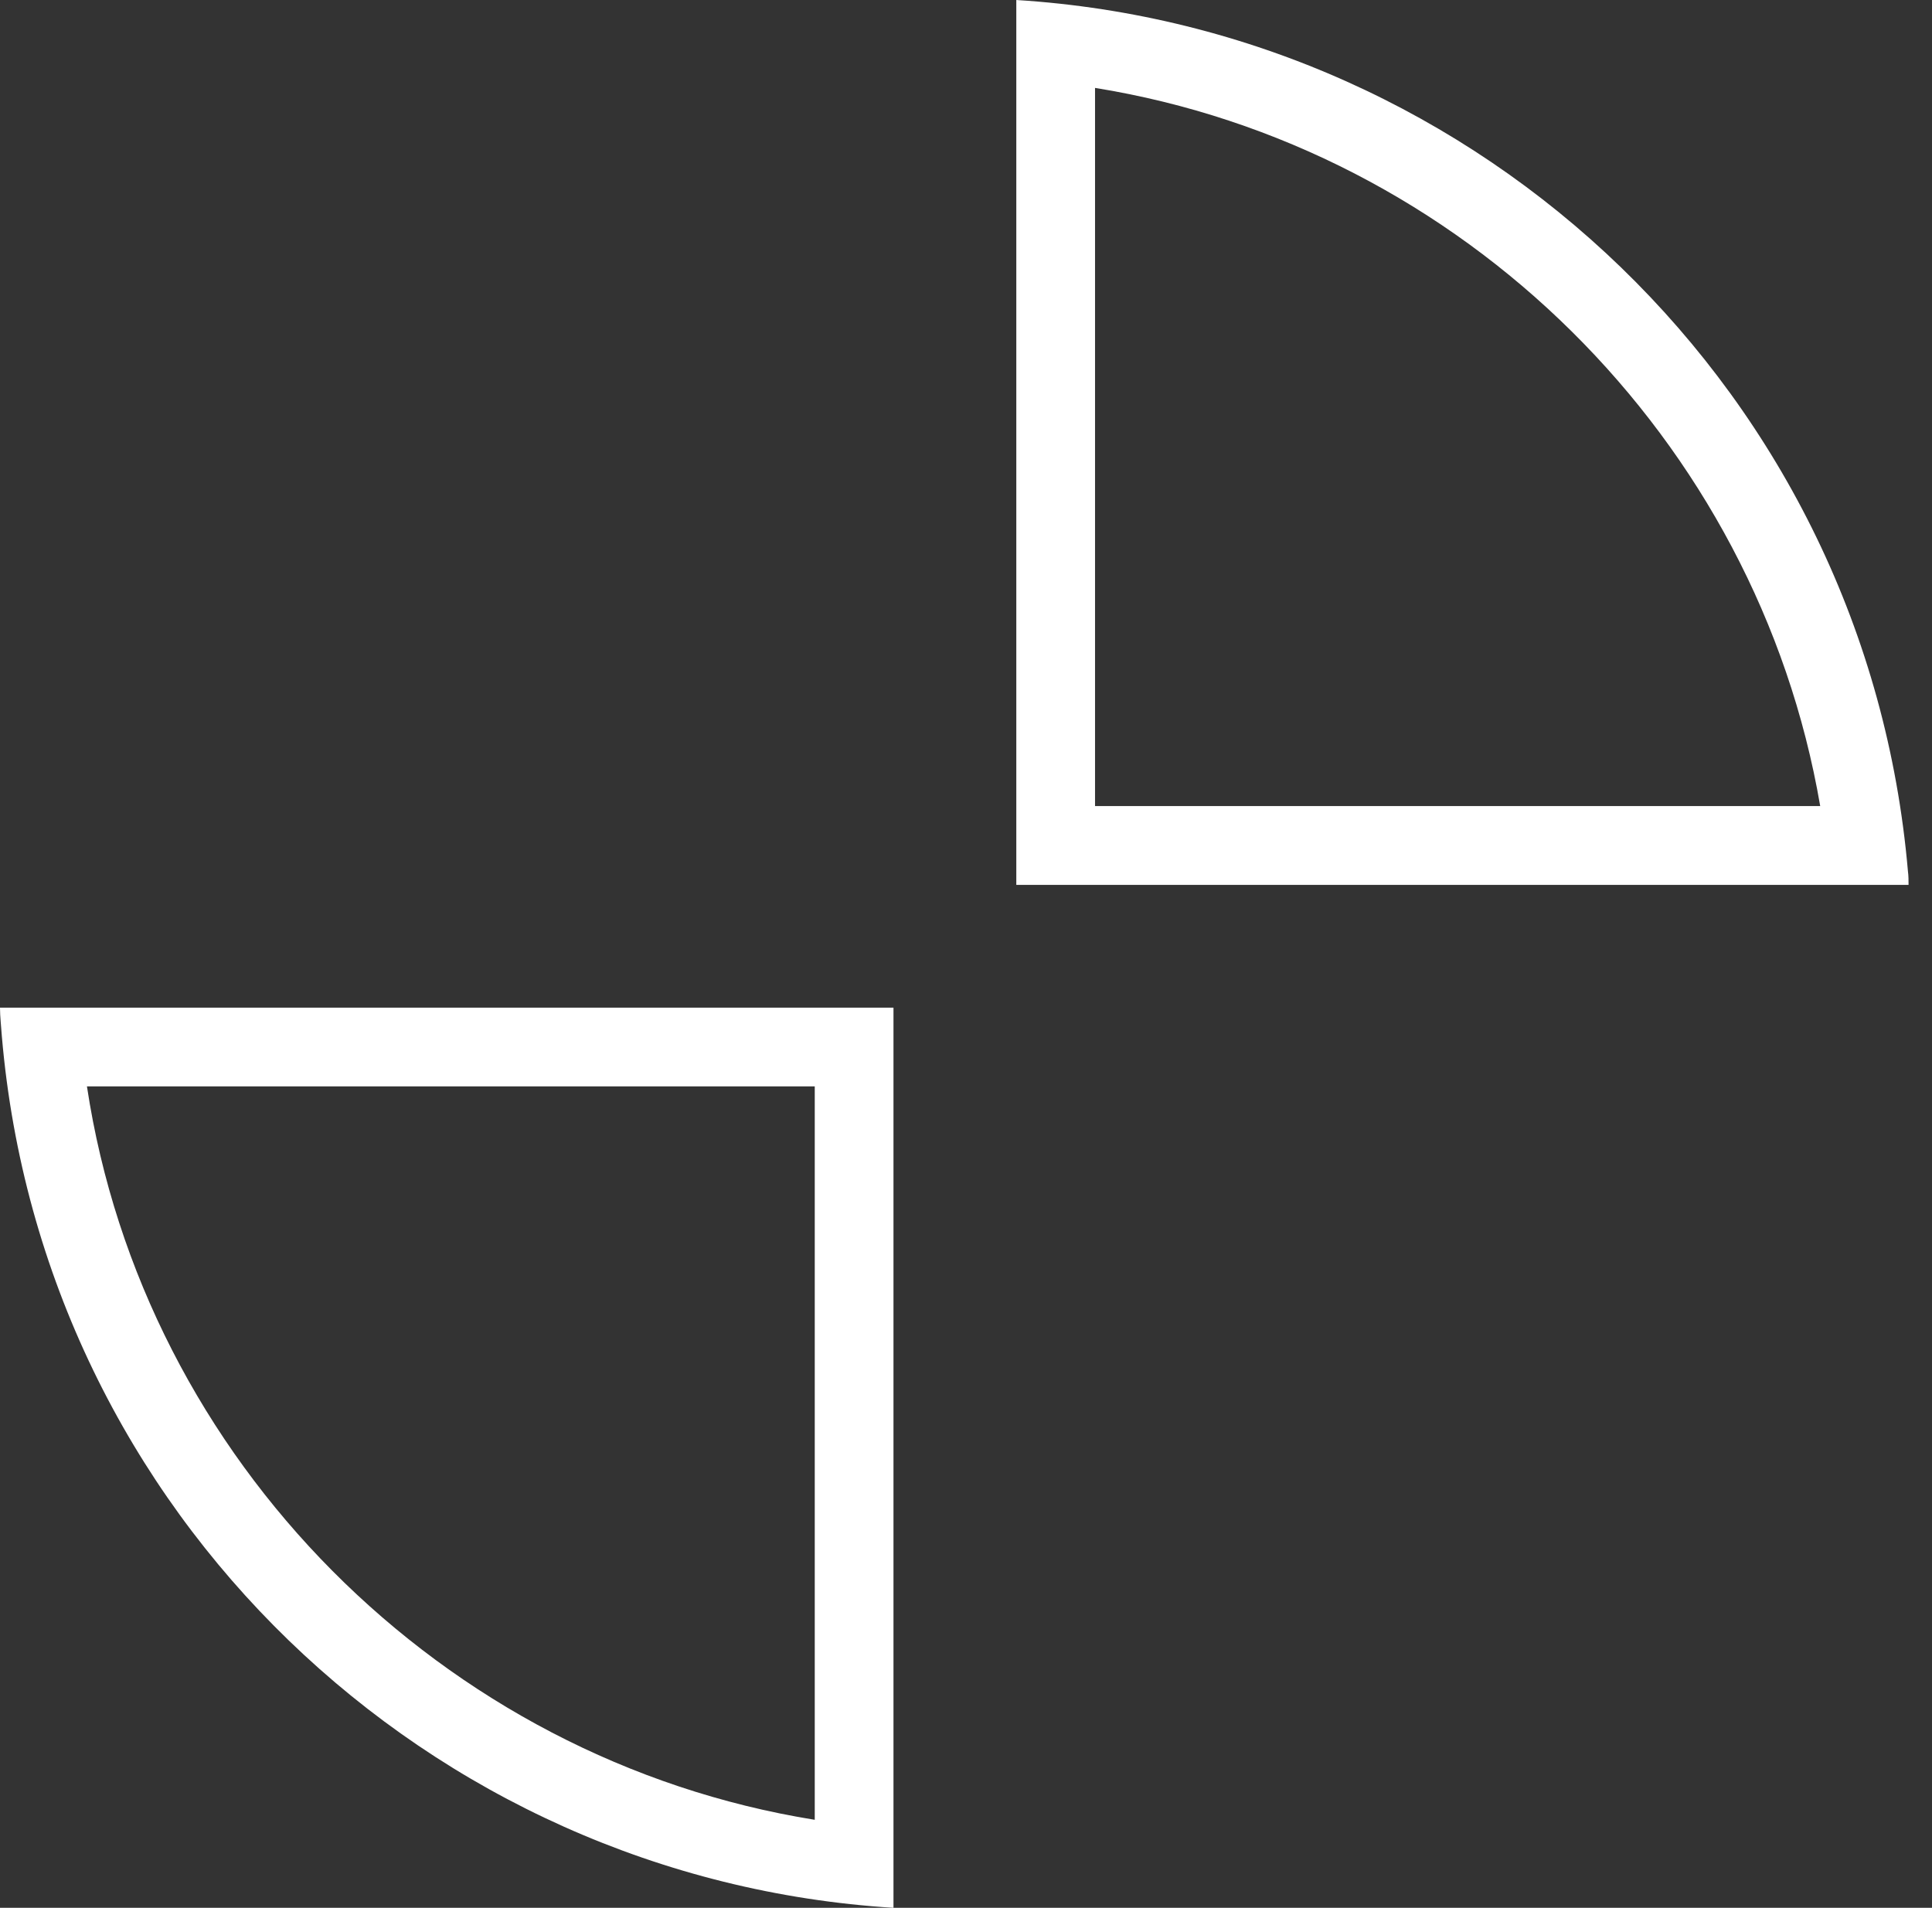
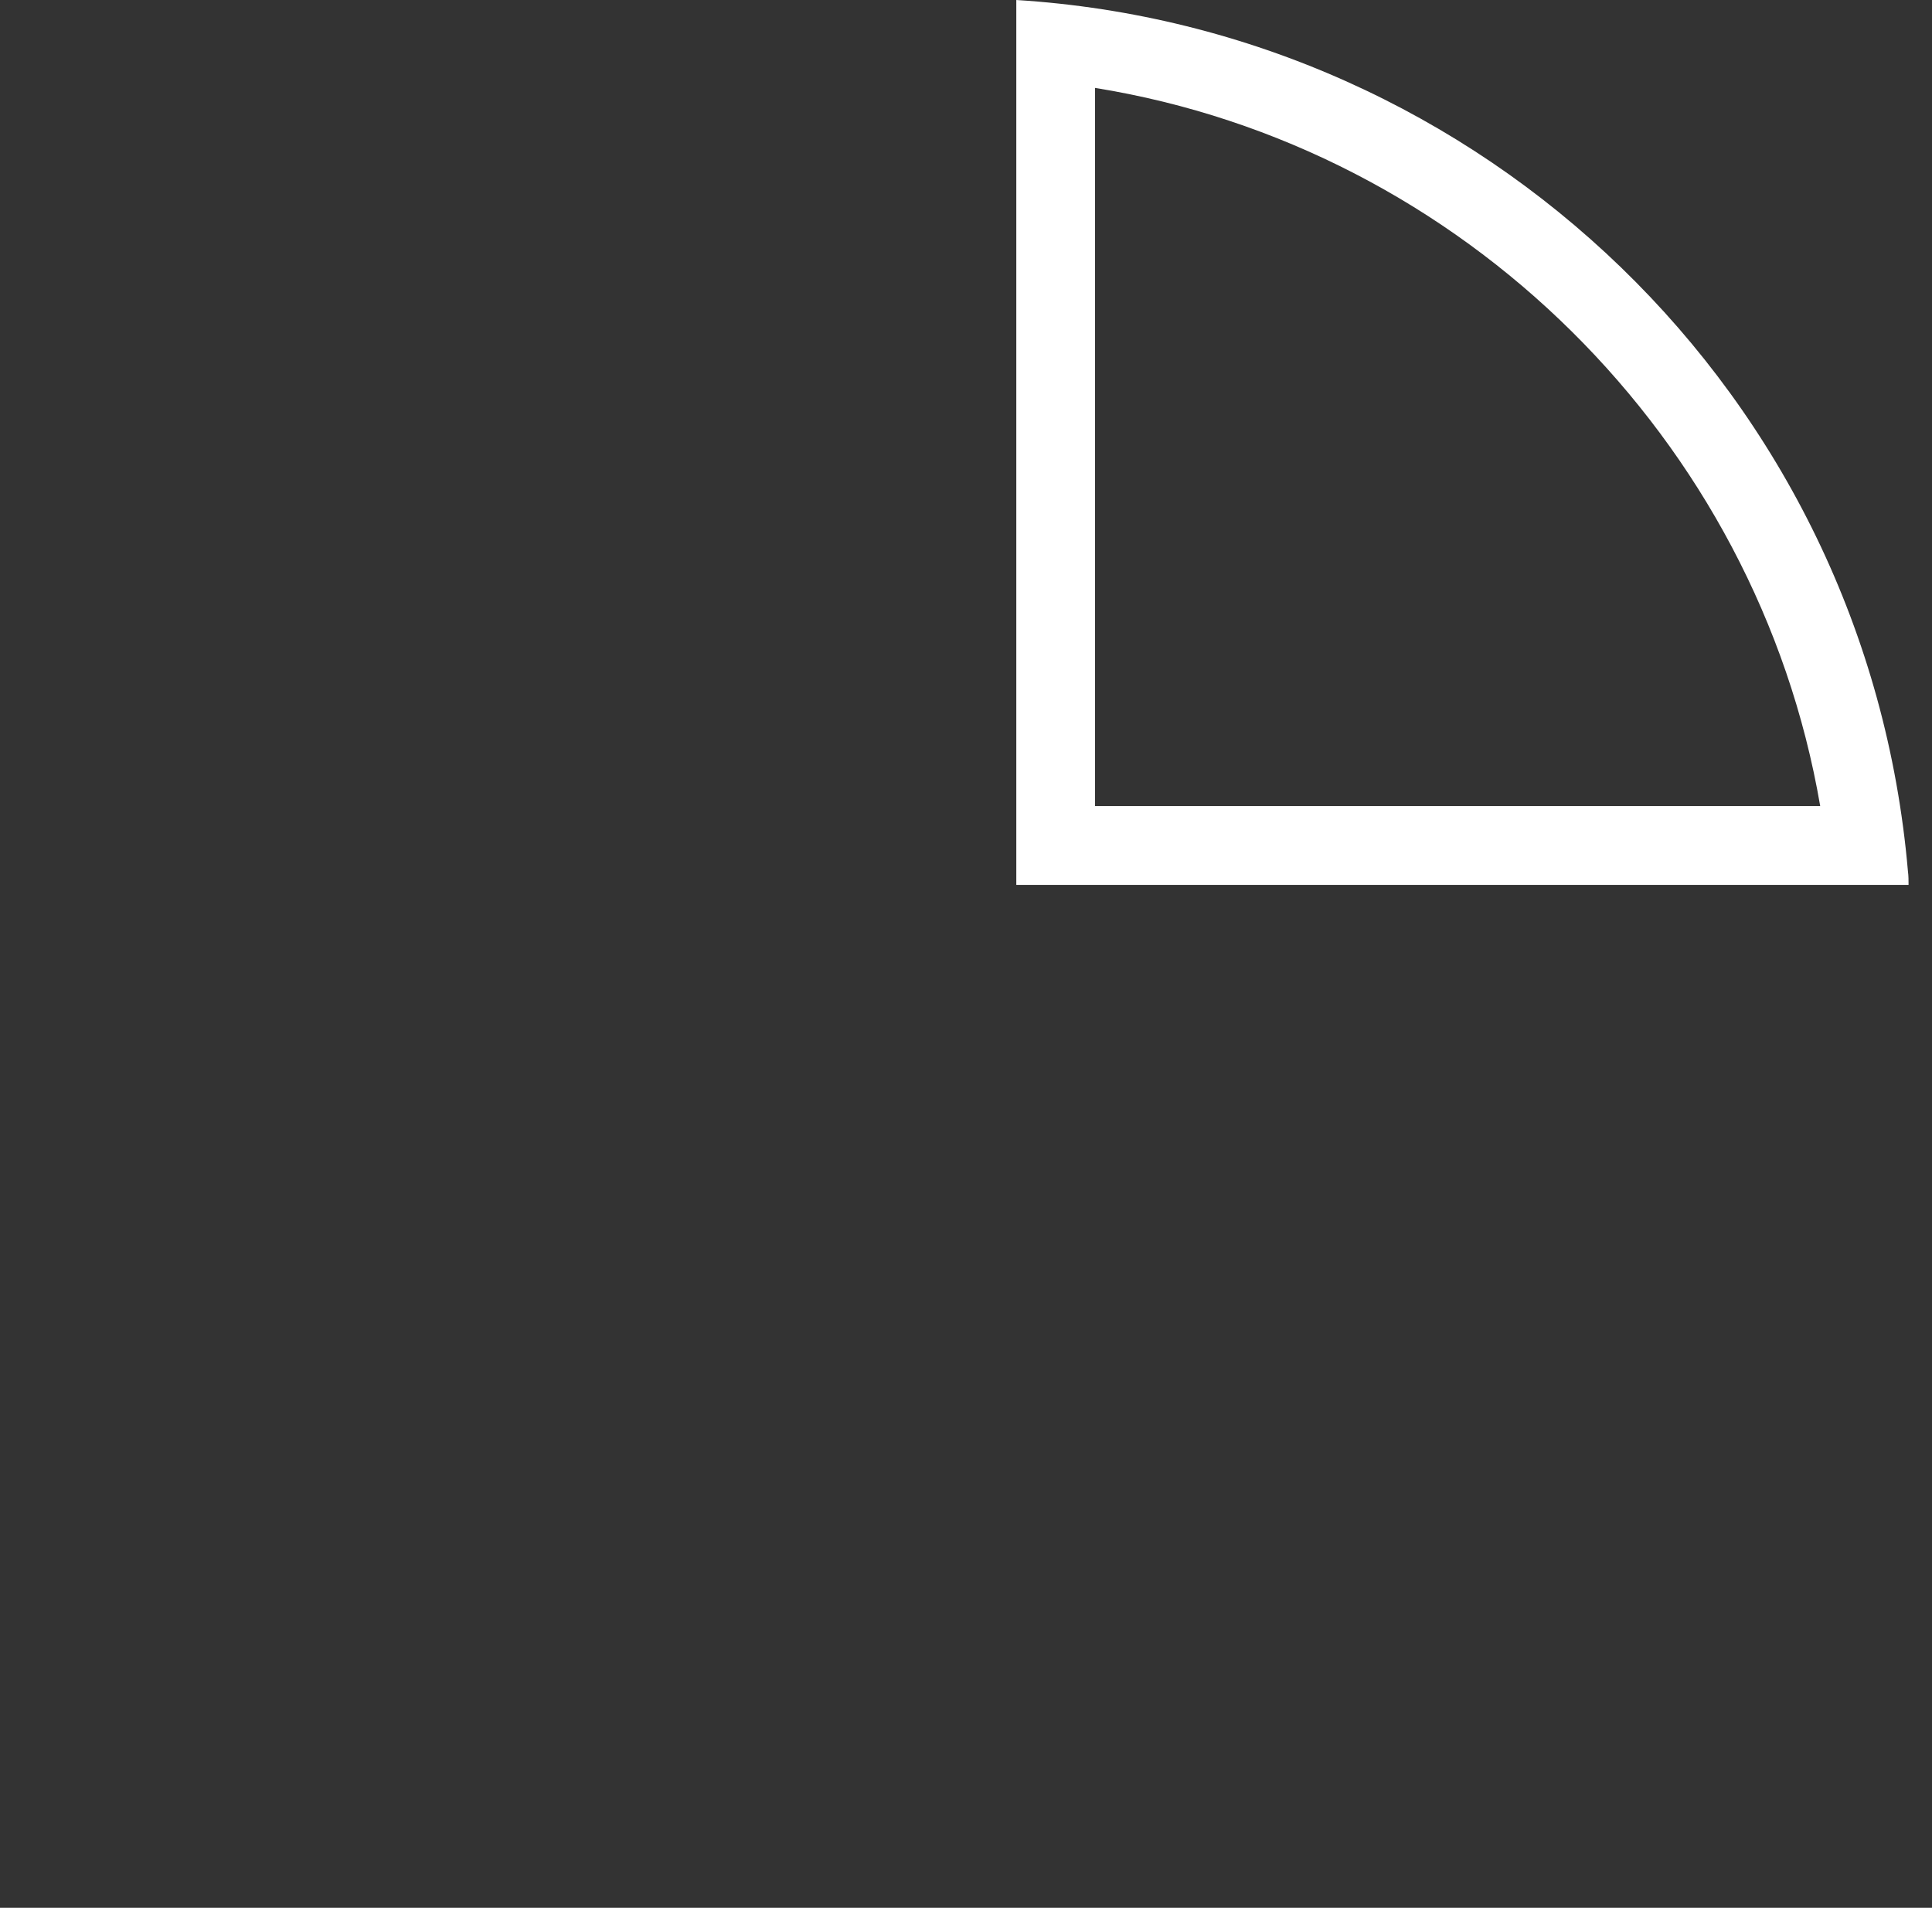
<svg xmlns="http://www.w3.org/2000/svg" width="80" height="79" viewBox="0 0 80 79" fill="none">
  <rect x="0" y="0" width="80" height="79" fill="#333333" stroke="none" />
-   <path d="M0.077 42.917C1.778 62.711 17.763 77.807 36.997 79V41.725H0C0 42.105 0.051 42.511 0.077 42.917ZM33.737 44.985V75.356C18.308 72.872 5.945 60.468 3.6 44.985H33.737Z" fill="white" />
  <path d="M79.004 36.083C77.299 16.289 61.317 1.196 42.083 0V36.642H79.029C79.029 36.467 79.029 36.262 79.004 36.083ZM45.343 33.379V3.64C60.542 6.088 72.762 18.162 75.371 33.379H45.343Z" fill="white" />
</svg>